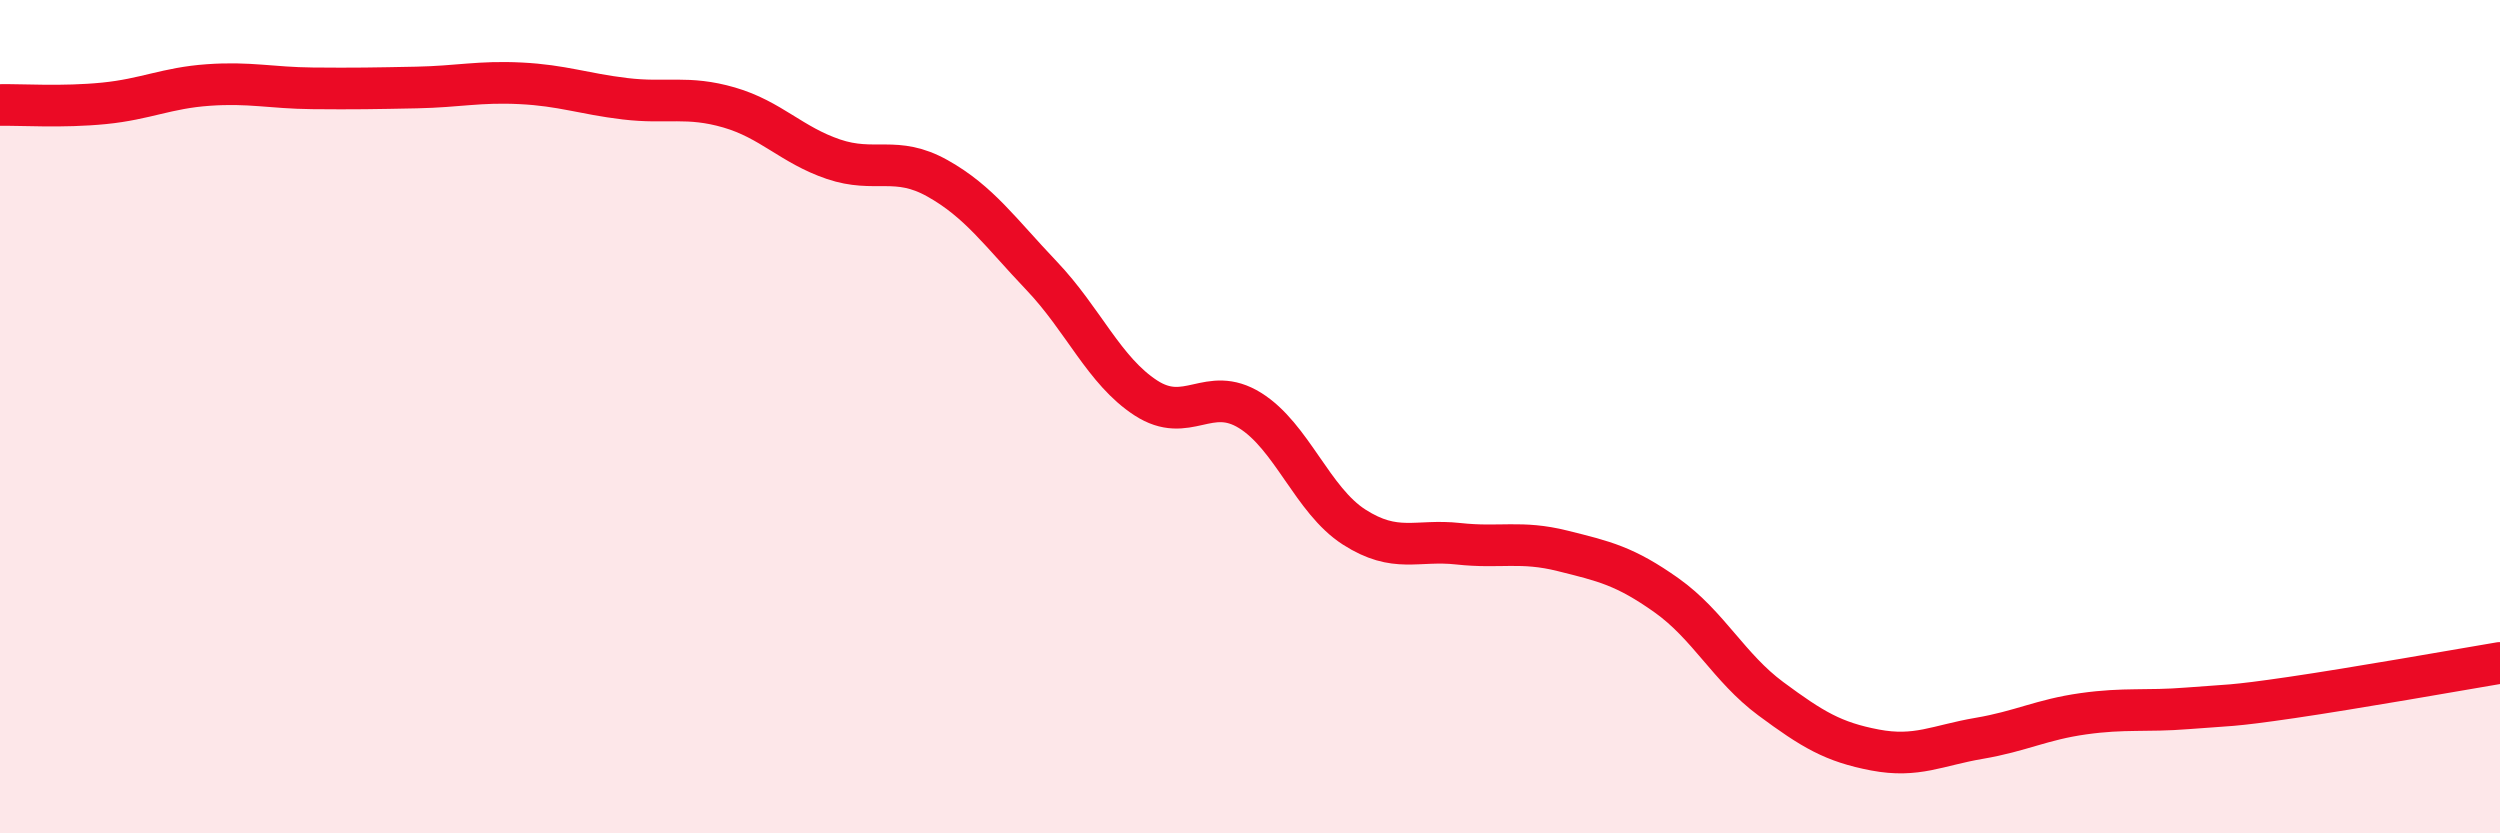
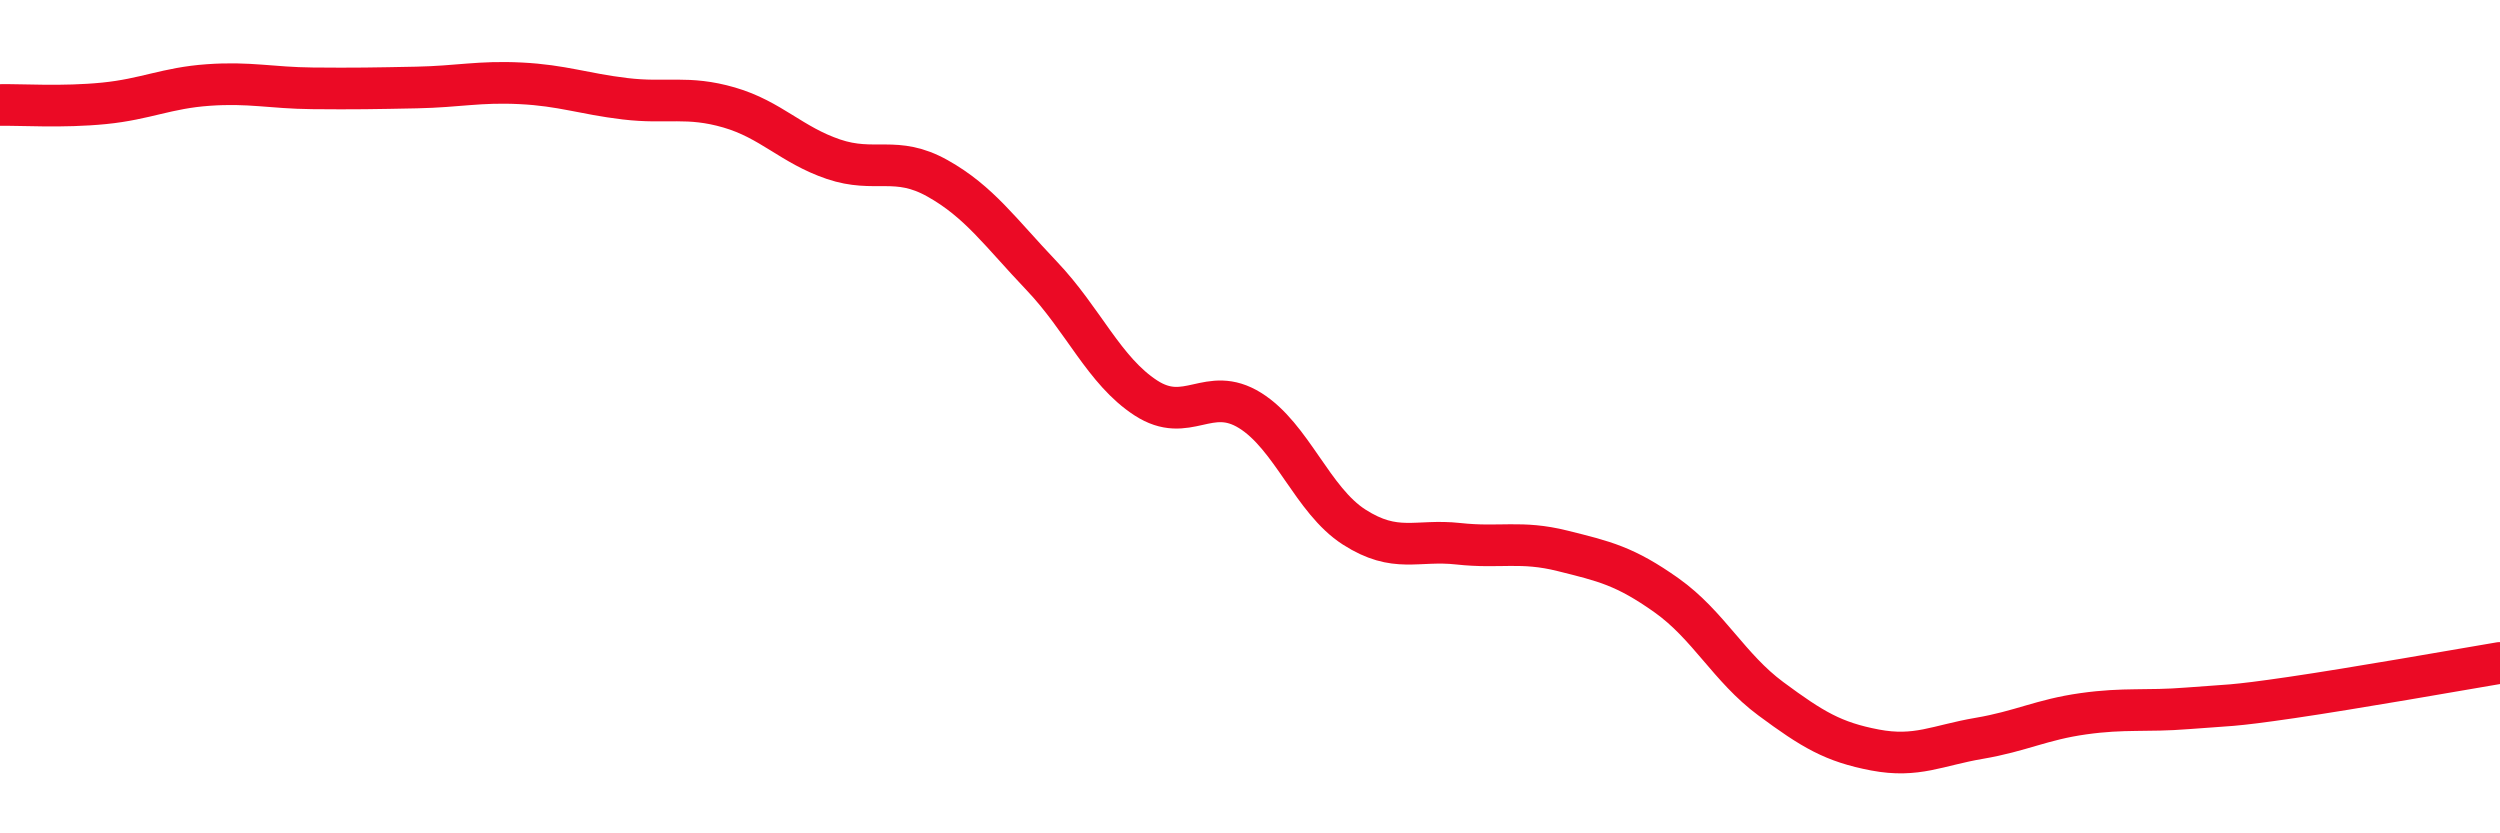
<svg xmlns="http://www.w3.org/2000/svg" width="60" height="20" viewBox="0 0 60 20">
-   <path d="M 0,2.52 C 0.5,2.51 1.5,2.58 2.5,2.48 C 3.5,2.38 4,2.11 5,2.04 C 6,1.97 6.5,2.11 7.5,2.12 C 8.5,2.13 9,2.12 10,2.1 C 11,2.08 11.5,1.95 12.5,2 C 13.5,2.05 14,2.25 15,2.37 C 16,2.49 16.5,2.29 17.5,2.58 C 18.5,2.87 19,3.48 20,3.82 C 21,4.16 21.5,3.72 22.5,4.28 C 23.5,4.84 24,5.57 25,6.62 C 26,7.67 26.5,8.9 27.5,9.55 C 28.5,10.2 29,9.23 30,9.85 C 31,10.47 31.5,12.01 32.5,12.65 C 33.5,13.29 34,12.94 35,13.05 C 36,13.16 36.5,12.97 37.5,13.22 C 38.5,13.47 39,13.58 40,14.29 C 41,15 41.5,16.03 42.5,16.77 C 43.5,17.51 44,17.81 45,18 C 46,18.19 46.5,17.89 47.5,17.72 C 48.5,17.55 49,17.27 50,17.13 C 51,16.99 51.5,17.08 52.5,17 C 53.5,16.92 53.5,16.96 55,16.74 C 56.5,16.52 59,16.08 60,15.91L60 20L0 20Z" fill="#EB0A25" opacity="0.1" stroke-linecap="round" stroke-linejoin="round" />
  <path d="M 0,2.52 C 0.5,2.51 1.5,2.58 2.5,2.48 C 3.5,2.38 4,2.11 5,2.04 C 6,1.97 6.5,2.11 7.5,2.12 C 8.5,2.13 9,2.12 10,2.1 C 11,2.08 11.5,1.95 12.5,2 C 13.5,2.05 14,2.25 15,2.37 C 16,2.49 16.5,2.29 17.5,2.58 C 18.5,2.87 19,3.48 20,3.82 C 21,4.16 21.5,3.72 22.5,4.28 C 23.5,4.84 24,5.57 25,6.62 C 26,7.67 26.5,8.9 27.5,9.55 C 28.5,10.2 29,9.23 30,9.85 C 31,10.47 31.5,12.01 32.5,12.65 C 33.5,13.29 34,12.94 35,13.05 C 36,13.16 36.5,12.97 37.5,13.22 C 38.5,13.47 39,13.58 40,14.29 C 41,15 41.5,16.03 42.5,16.77 C 43.5,17.51 44,17.81 45,18 C 46,18.19 46.5,17.89 47.5,17.72 C 48.5,17.55 49,17.27 50,17.13 C 51,16.99 51.5,17.08 52.5,17 C 53.5,16.92 53.5,16.96 55,16.74 C 56.5,16.52 59,16.08 60,15.91" stroke="#EB0A25" stroke-width="1" fill="none" stroke-linecap="round" stroke-linejoin="round" />
</svg>